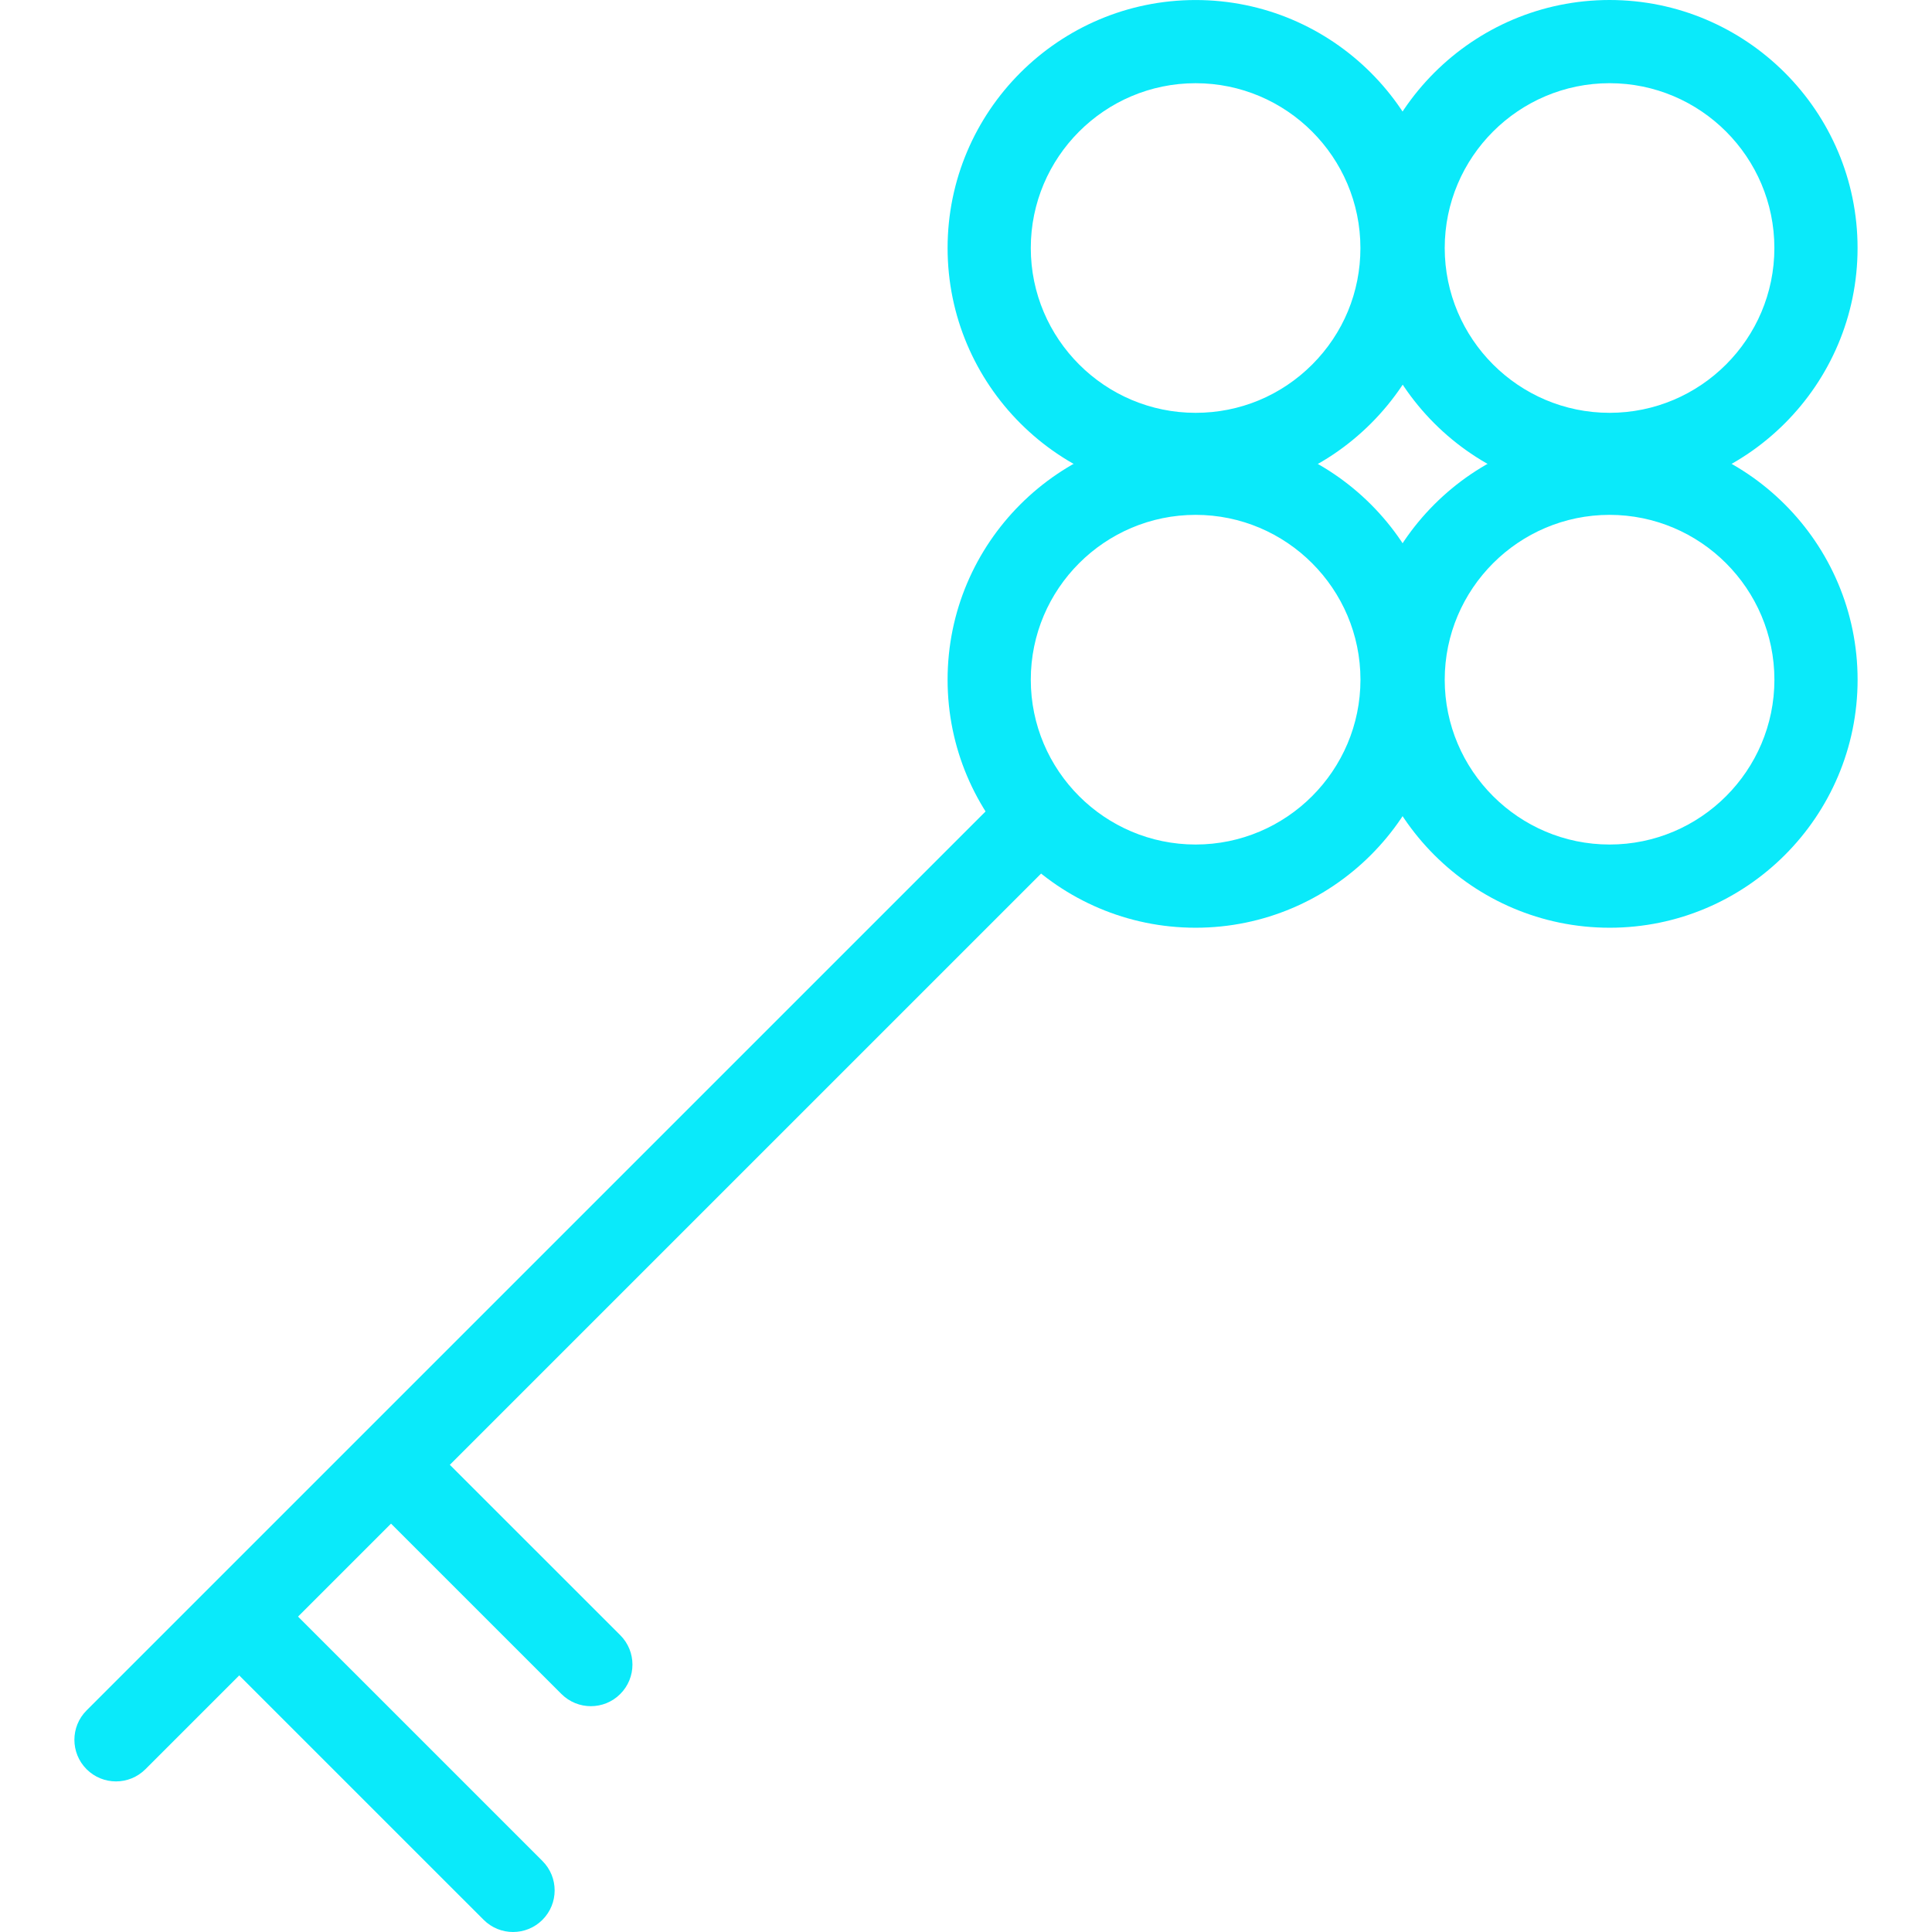
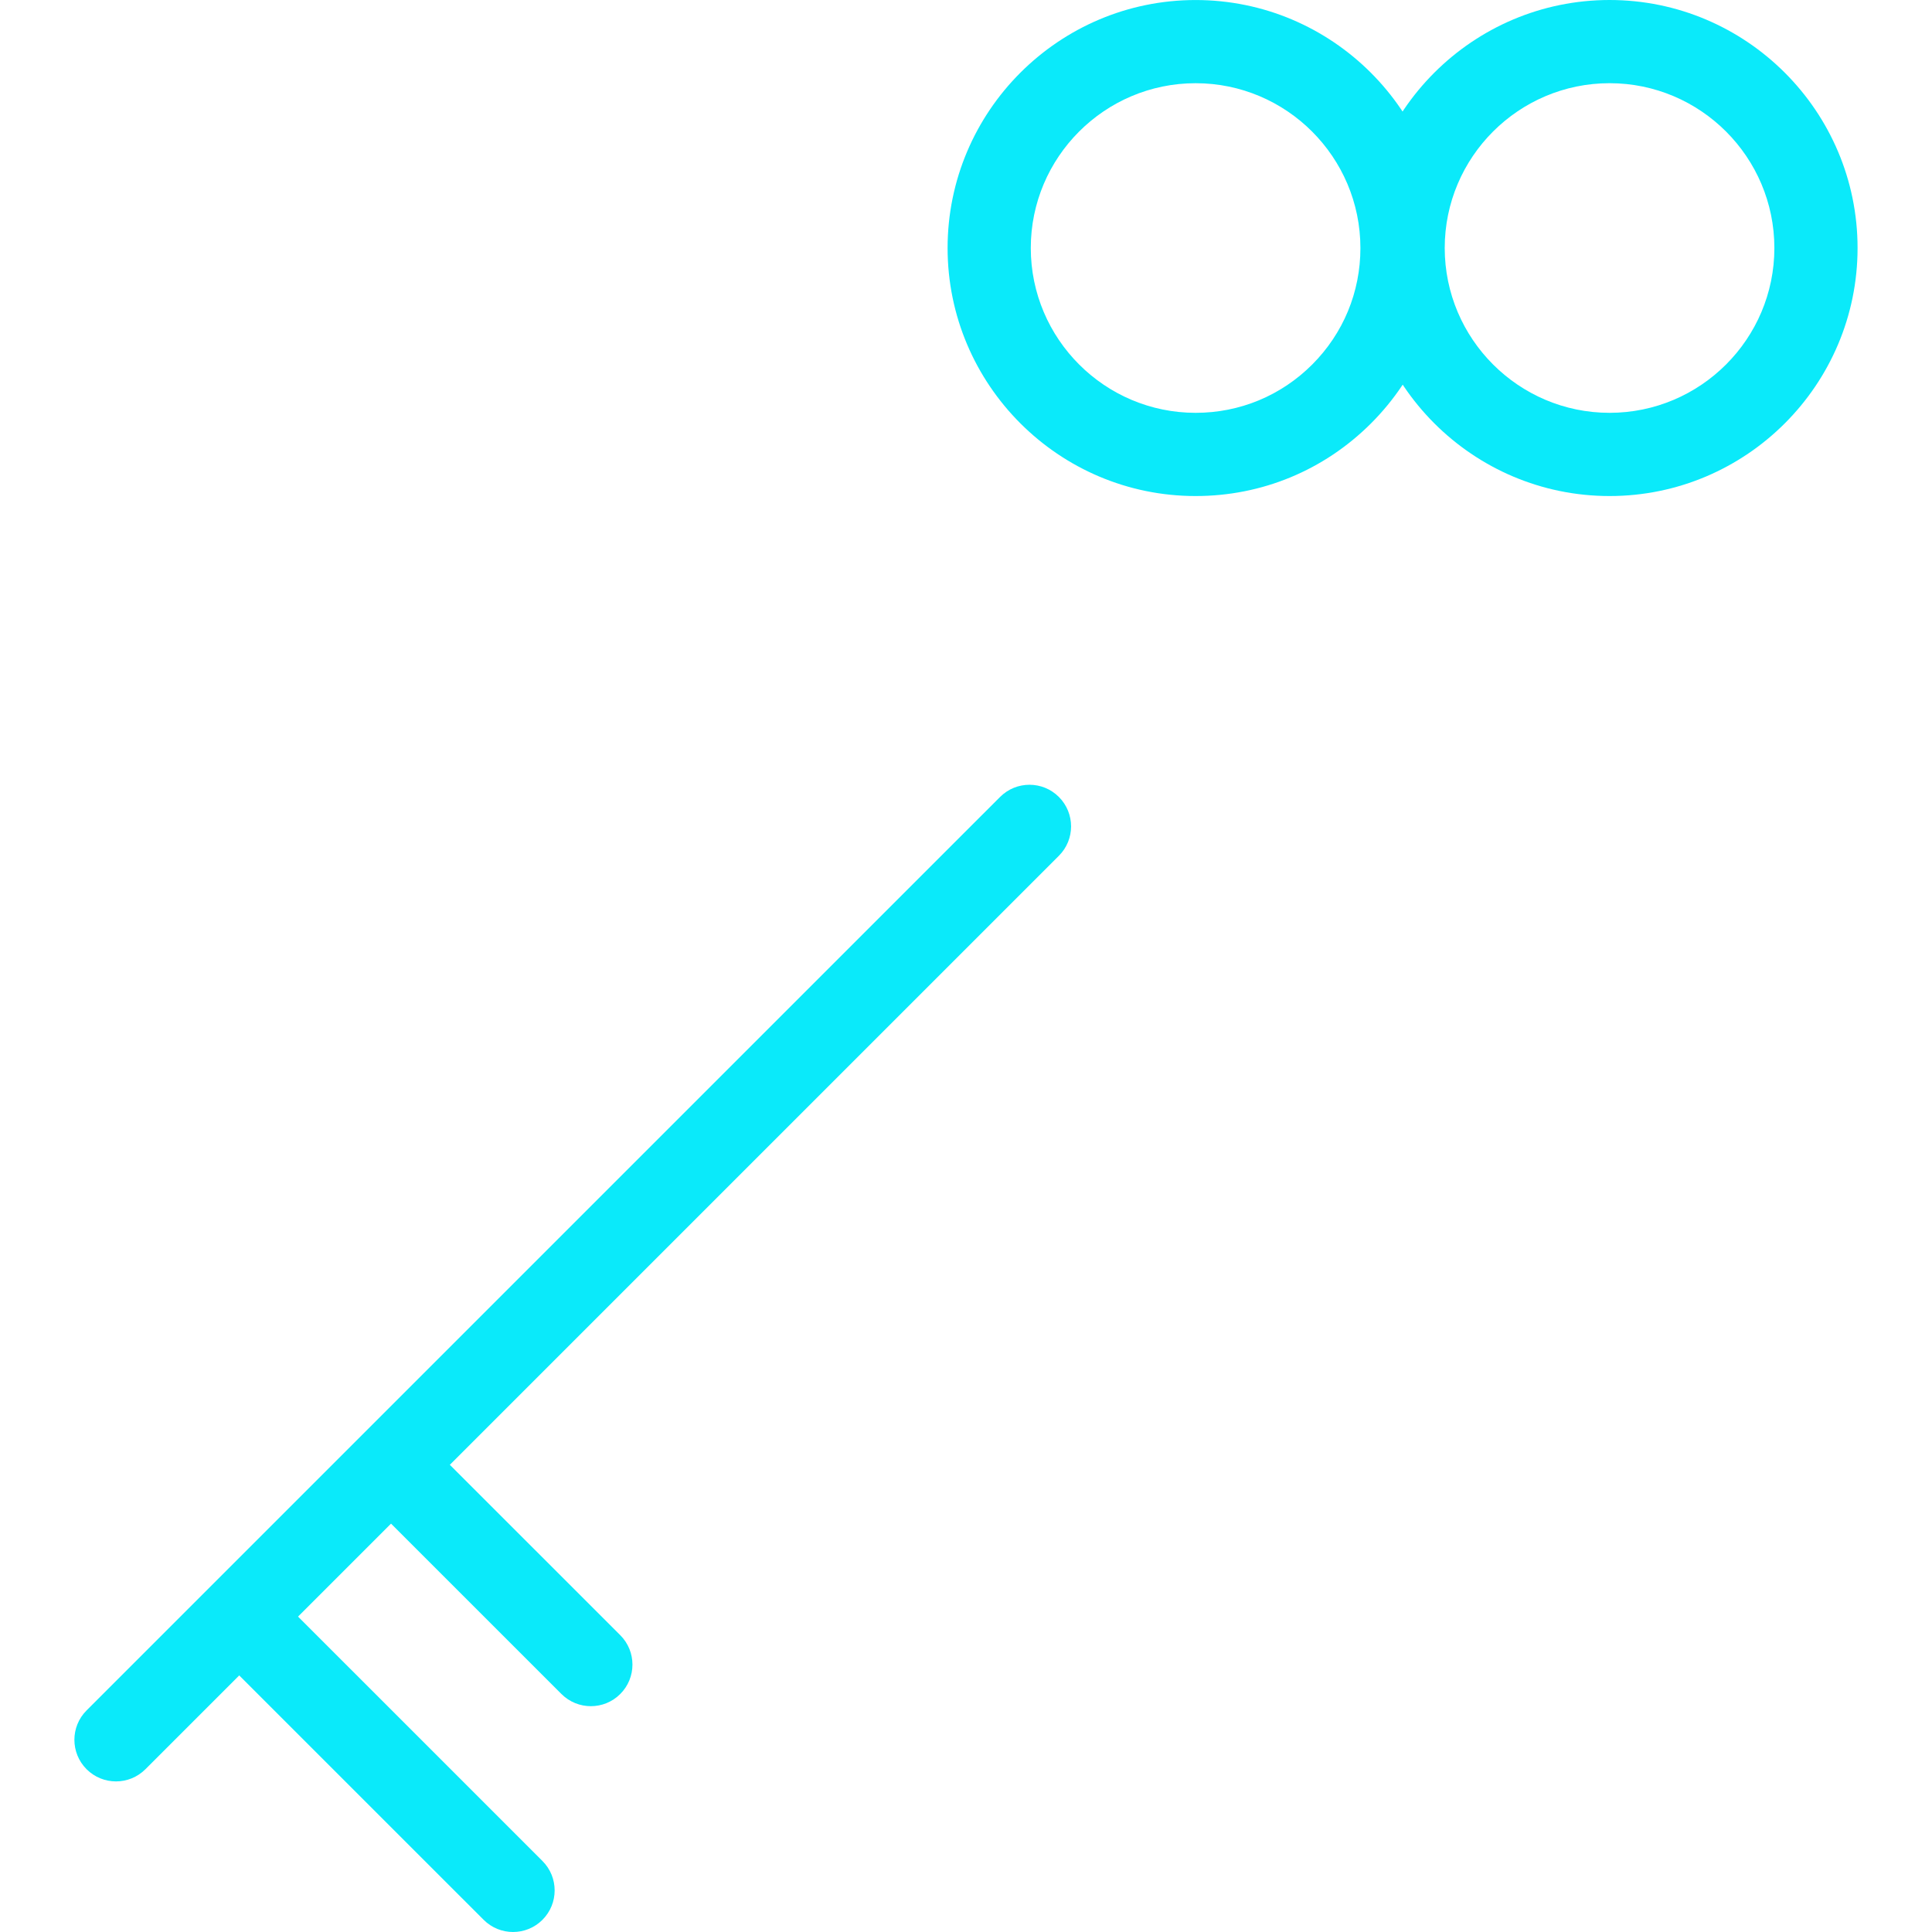
<svg xmlns="http://www.w3.org/2000/svg" version="1.1" id="Capa_1" x="0px" y="0px" width="512px" height="512px" viewBox="0 0 663.071 663.071" style="enable-background:new 0 0 663.071 663.071;" xml:space="preserve">
  <g>
    <g>
      <g>
        <g>
          <g>
            <path d="M552.412,170.243c-46.925,0-85.106-38.182-85.13-85.113c0-46.937,38.188-85.125,85.13-85.13       c46.938,0.006,85.113,38.194,85.113,85.119C637.525,132.055,599.344,170.243,552.412,170.243z M552.412,28.553       c-31.197,0.006-56.576,25.379-56.576,56.565c0.013,31.187,25.391,56.565,56.576,56.565c31.187,0,56.561-25.373,56.561-56.565       C608.971,53.932,583.599,28.559,552.412,28.553z" fill="#0aeafa" />
-             <path d="M552.424,318.403L552.424,318.403c-46.931-0.006-85.119-38.194-85.142-85.119c0.022-46.937,38.205-85.119,85.124-85.13       c46.938,0.012,85.119,38.2,85.131,85.119C637.537,280.215,599.35,318.403,552.424,318.403z M552.406,176.702       c-31.175,0.011-56.559,25.39-56.57,56.577c0.013,31.181,25.396,56.559,56.588,56.565c31.188,0,56.561-25.379,56.561-56.571       C608.971,202.092,583.593,176.713,552.406,176.702z" fill="#0aeafa" />
          </g>
          <g>
            <path d="M410.363,170.243h-0.029c-46.914,0-85.094-38.182-85.117-85.102c0-46.948,38.188-85.131,85.123-85.131       c46.933,0,85.113,38.188,85.113,85.125c0.012,22.717-8.84,44.099-24.916,60.174       C454.461,161.384,433.092,170.243,410.363,170.243z M410.34,28.559c-31.191,0-56.569,25.378-56.569,56.571       c0.011,31.181,25.39,56.554,56.569,56.554h0.023c15.104,0,29.302-5.882,39.986-16.567       c10.679-10.685,16.556-24.882,16.55-39.981C466.899,53.937,441.526,28.559,410.34,28.559z" fill="#0aeafa" />
-             <path d="M410.34,318.403L410.34,318.403c-46.941-0.006-85.123-38.199-85.123-85.13c0-46.925,38.188-85.107,85.117-85.119       c46.933,0,85.113,38.182,85.138,85.119C495.447,280.209,457.266,318.397,410.34,318.403z M410.34,176.702       c-31.191,0.011-56.569,25.384-56.569,56.565c0,31.192,25.378,56.571,56.569,56.577c31.182-0.006,56.565-25.384,56.577-56.577       C466.905,202.086,441.526,176.702,410.34,176.702z" fill="#0aeafa" />
          </g>
        </g>
        <g>
          <path d="M39.814,611.388c-3.655,0-7.304-1.393-10.097-4.18c-5.579-5.58-5.579-14.619,0-20.188l313.509-313.5      c5.58-5.58,14.613-5.58,20.188,0c5.579,5.579,5.579,14.62,0,20.188L49.912,607.202C47.119,609.989,43.47,611.388,39.814,611.388      z" fill="#0aeafa" />
          <path d="M202.784,585.569c-3.655,0-7.304-1.394-10.097-4.181l-63.504-63.485c-5.579-5.574-5.579-14.615,0-20.188      c5.568-5.58,14.614-5.58,20.188,0l63.504,63.486c5.58,5.572,5.58,14.613,0,20.188      C210.093,584.177,206.438,585.569,202.784,585.569z" fill="#0aeafa" />
          <path d="M176.08,663.071c-3.655,0-7.304-1.396-10.091-4.183L77.09,570.002c-5.58-5.574-5.58-14.615,0-20.188      c5.574-5.578,14.614-5.578,20.188,0l88.894,88.889c5.58,5.574,5.58,14.613,0,20.188      C183.389,661.677,179.735,663.071,176.08,663.071z" fill="#0aeafa" />
        </g>
      </g>
    </g>
  </g>
  <g>
</g>
  <g>
</g>
  <g>
</g>
  <g>
</g>
  <g>
</g>
  <g>
</g>
  <g>
</g>
  <g>
</g>
  <g>
</g>
  <g>
</g>
  <g>
</g>
  <g>
</g>
  <g>
</g>
  <g>
</g>
  <g>
</g>
</svg>